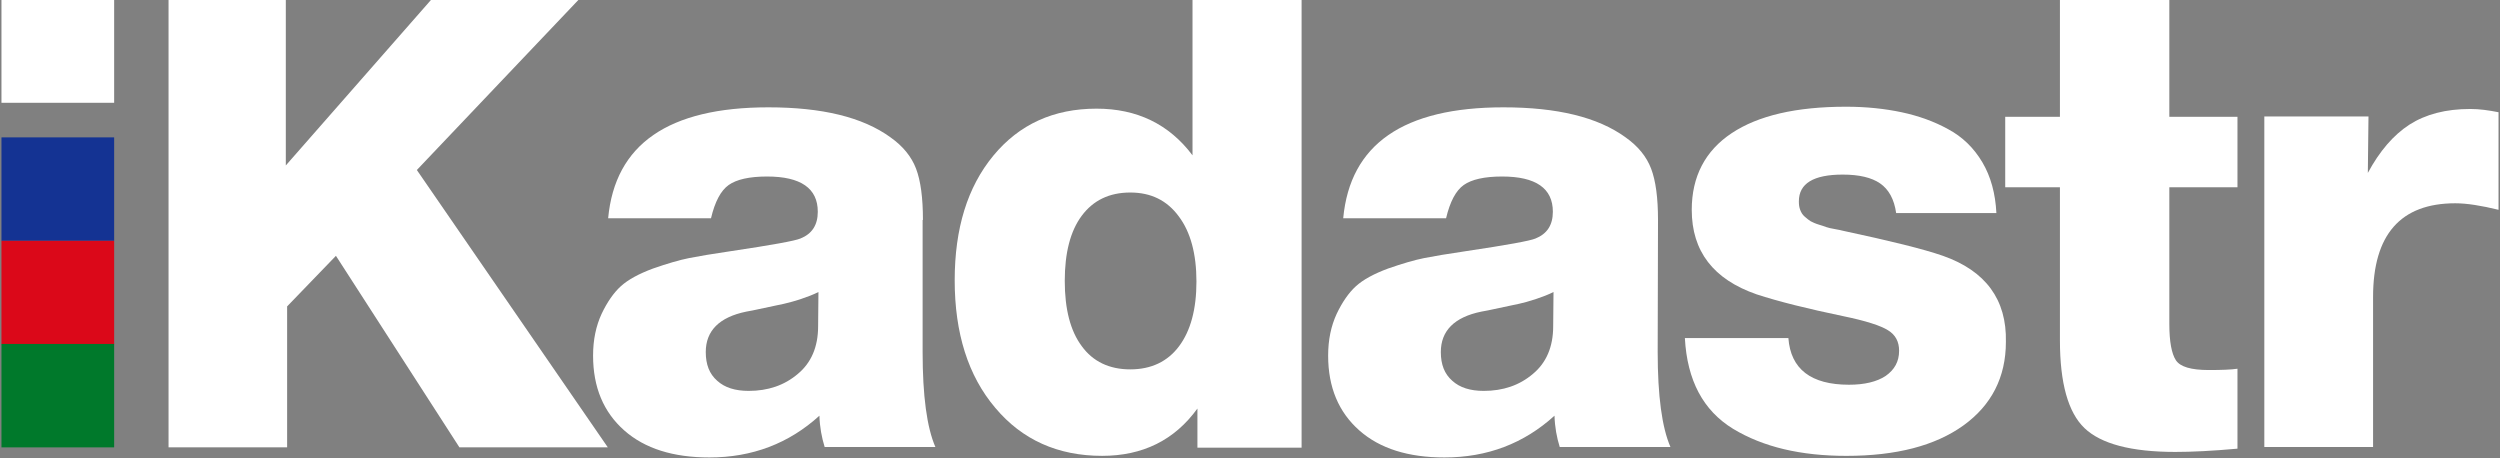
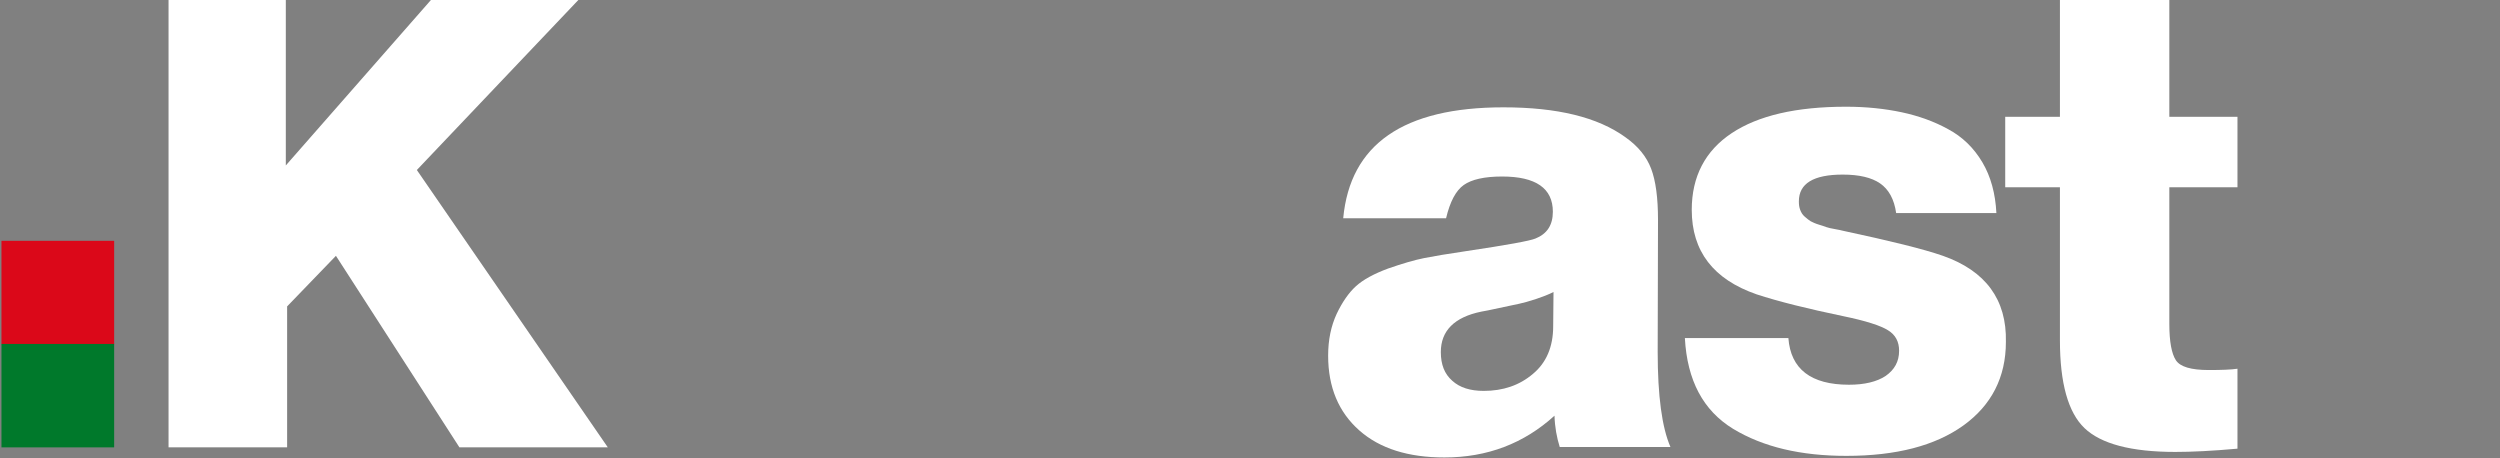
<svg xmlns="http://www.w3.org/2000/svg" width="1004" height="184" viewBox="0 0 1004 184" fill="none">
  <rect x="0" y="0" width="1004" height="184" fill="#808080" stroke="none" />
  <path d="M114.783 66.439V0H67.688V179.66H115.309V123.05L134.911 102.738L184.506 179.66H244.099L167.404 68.274L232.259 0H173.061L114.783 66.439Z" fill="white" />
-   <path d="M370.652 88.315C370.652 79.404 369.732 72.59 367.89 67.742C366.048 62.893 362.628 58.7 357.629 55.161C346.447 47.037 330.134 43.105 308.56 43.105C268.437 43.105 246.994 57.913 244.231 87.66H285.538C287.117 80.977 289.485 76.522 292.642 74.294C295.799 72.066 300.93 70.887 308.034 70.887C321.584 70.887 328.424 75.604 328.424 85.039C328.424 90.412 326.056 93.95 321.452 95.785C319.347 96.702 310.007 98.406 293.3 100.896C286.196 101.944 280.671 102.861 276.724 103.648C272.778 104.434 267.91 105.875 262.254 107.841C256.597 109.938 252.256 112.296 249.362 114.917C246.467 117.538 243.836 121.338 241.6 126.056C239.364 130.905 238.18 136.408 238.18 142.829C238.18 155.541 242.389 165.5 250.677 172.838C258.965 180.177 270.41 183.715 284.881 183.715C302.114 183.715 316.848 178.08 329.082 166.941C329.214 171.528 330.003 175.721 331.187 179.522H375.651C372.231 171.659 370.521 158.948 370.521 141.388V88.315H370.652ZM328.556 131.036C328.556 139.291 325.793 145.712 320.4 150.168C315.006 154.754 308.428 156.982 300.667 156.982C295.273 156.982 291.064 155.672 288.038 152.92C284.881 150.168 283.434 146.368 283.434 141.388C283.434 132.87 288.827 127.366 299.746 125.139C300.798 125.008 303.166 124.483 306.85 123.697C310.533 122.911 313.164 122.387 314.874 121.994C316.453 121.6 318.689 121.076 321.452 120.159C324.215 119.242 326.583 118.324 328.687 117.276L328.556 131.036Z" fill="white" />
-   <path d="M478.913 0V62.377C469.441 49.797 456.549 43.637 440.368 43.637C423.135 43.637 409.322 49.928 398.929 62.508C388.537 75.088 383.406 91.73 383.406 112.566C383.406 133.795 388.8 150.962 399.719 163.804C410.506 176.646 424.845 183.068 442.605 183.068C458.917 183.068 471.678 176.778 480.886 164.066V179.792H522.72V0H478.913ZM473.519 139.037C468.915 145.196 462.337 148.341 453.918 148.341C445.499 148.341 438.921 145.196 434.448 139.037C429.844 132.878 427.608 124.098 427.608 112.828C427.608 101.559 429.844 92.779 434.448 86.62C439.053 80.461 445.499 77.316 453.918 77.316C462.206 77.316 468.652 80.461 473.388 86.882C478.124 93.172 480.492 101.952 480.492 113.09C480.492 124.229 478.124 132.878 473.519 139.037Z" fill="white" />
  <path d="M665.856 88.315C665.856 79.404 664.935 72.59 663.093 67.742C661.251 62.893 657.831 58.7 652.832 55.161C641.65 47.037 625.338 43.105 603.763 43.105C563.64 43.105 542.197 57.913 539.434 87.66H580.742C582.32 80.977 584.688 76.522 587.845 74.294C591.003 72.066 596.133 70.887 603.237 70.887C616.787 70.887 623.627 75.604 623.627 85.039C623.627 90.412 621.259 93.95 616.655 95.785C614.55 96.702 605.21 98.406 588.503 100.896C581.399 101.944 575.874 102.861 571.928 103.648C567.981 104.434 563.114 105.875 557.457 107.841C551.8 109.938 547.459 112.296 544.565 114.917C541.671 117.538 539.04 121.338 536.803 126.056C534.567 130.905 533.383 136.408 533.383 142.829C533.383 155.541 537.592 165.5 545.88 172.838C554.168 180.177 565.613 183.715 580.084 183.715C597.317 183.715 612.051 178.08 624.285 166.941C624.417 171.528 625.206 175.721 626.39 179.522H670.855C667.434 171.659 665.724 158.948 665.724 141.388L665.856 88.315ZM623.759 131.036C623.759 139.291 620.996 145.712 615.603 150.168C610.209 154.754 603.632 156.982 595.87 156.982C590.476 156.982 586.267 155.672 583.241 152.92C580.084 150.168 578.637 146.368 578.637 141.388C578.637 132.87 584.03 127.366 594.949 125.139C596.002 125.008 598.369 124.483 602.053 123.697C605.736 122.911 608.367 122.387 610.078 121.994C611.788 121.6 613.893 121.076 616.655 120.159C619.418 119.242 621.786 118.324 623.891 117.276L623.759 131.036Z" fill="white" />
  <path d="M780.307 102.746C772.414 99.994 758.996 96.718 740.052 92.656C739.526 92.525 738.474 92.263 736.895 92.001C735.317 91.739 734.264 91.477 733.475 91.214C732.686 90.952 731.765 90.559 730.318 90.166C729.002 89.773 727.95 89.249 727.16 88.856C726.503 88.463 725.713 87.807 724.793 87.021C723.872 86.235 723.345 85.317 722.951 84.269C722.556 83.221 722.425 82.172 722.425 80.862C722.425 73.655 728.344 70.116 740.052 70.116C746.63 70.116 751.629 71.296 755.049 73.655C758.47 76.013 760.706 79.945 761.496 85.579H801.75C801.356 77.717 799.514 70.903 796.094 65.137C792.673 59.371 788.069 54.915 782.412 51.901C776.756 48.756 770.441 46.529 763.732 45.087C756.891 43.646 749.524 42.859 741.368 42.859C721.372 42.859 706.112 46.398 695.456 53.474C684.801 60.55 679.407 70.903 679.407 84.269C679.407 100.912 688.09 112.181 705.454 118.209C714.268 121.092 725.845 123.975 740.316 126.989C749.261 128.824 755.313 130.789 758.207 132.624C761.232 134.459 762.679 137.211 762.679 140.88C762.679 145.204 760.838 148.48 757.286 150.97C753.734 153.329 748.735 154.508 742.552 154.508C727.292 154.508 719.136 148.218 718.215 135.769H676.645C677.565 152.805 684.011 164.861 695.983 172.199C708.085 179.538 723.214 183.076 741.5 183.076C761.496 183.076 777.15 179.013 788.464 170.889C799.777 162.764 805.565 151.494 805.565 137.342C805.96 120.306 797.409 108.774 780.307 102.746Z" fill="white" />
  <path d="M871.204 0H827.266V46.913H805.297V75.219H827.266V136.678C827.266 153.845 830.555 165.639 837.132 171.929C843.71 178.219 855.813 181.495 873.572 181.495C880.15 181.495 888.438 181.102 898.567 180.185V148.079C895.936 148.472 892.121 148.603 886.991 148.603C879.887 148.603 875.546 147.293 873.835 144.672C872.125 142.051 871.204 137.202 871.204 130.126V75.219H898.567V46.913H871.204V0Z" fill="white" />
-   <path d="M992.098 43.766C982.231 43.766 974.207 45.862 967.629 50.056C961.183 54.249 955.658 60.67 950.922 69.45L951.185 46.78H909.352V179.527H953.027V119.247C953.027 94.217 964.077 81.637 986.046 81.637C990.651 81.637 996.439 82.555 1003.41 84.258V45.076C999.465 44.29 995.781 43.766 992.098 43.766Z" fill="white" />
-   <path d="M45.844 55.172H0.59V96.713H45.844V55.172Z" fill="#143393" />
-   <path d="M45.844 0H0.59V41.279H45.844V0Z" fill="white" />
  <path d="M45.844 96.715H0.59V138.256H45.844V96.715Z" fill="#DB0819" />
  <path d="M45.844 138.125H0.59V179.666H45.844V138.125Z" fill="#00792B" />
</svg>